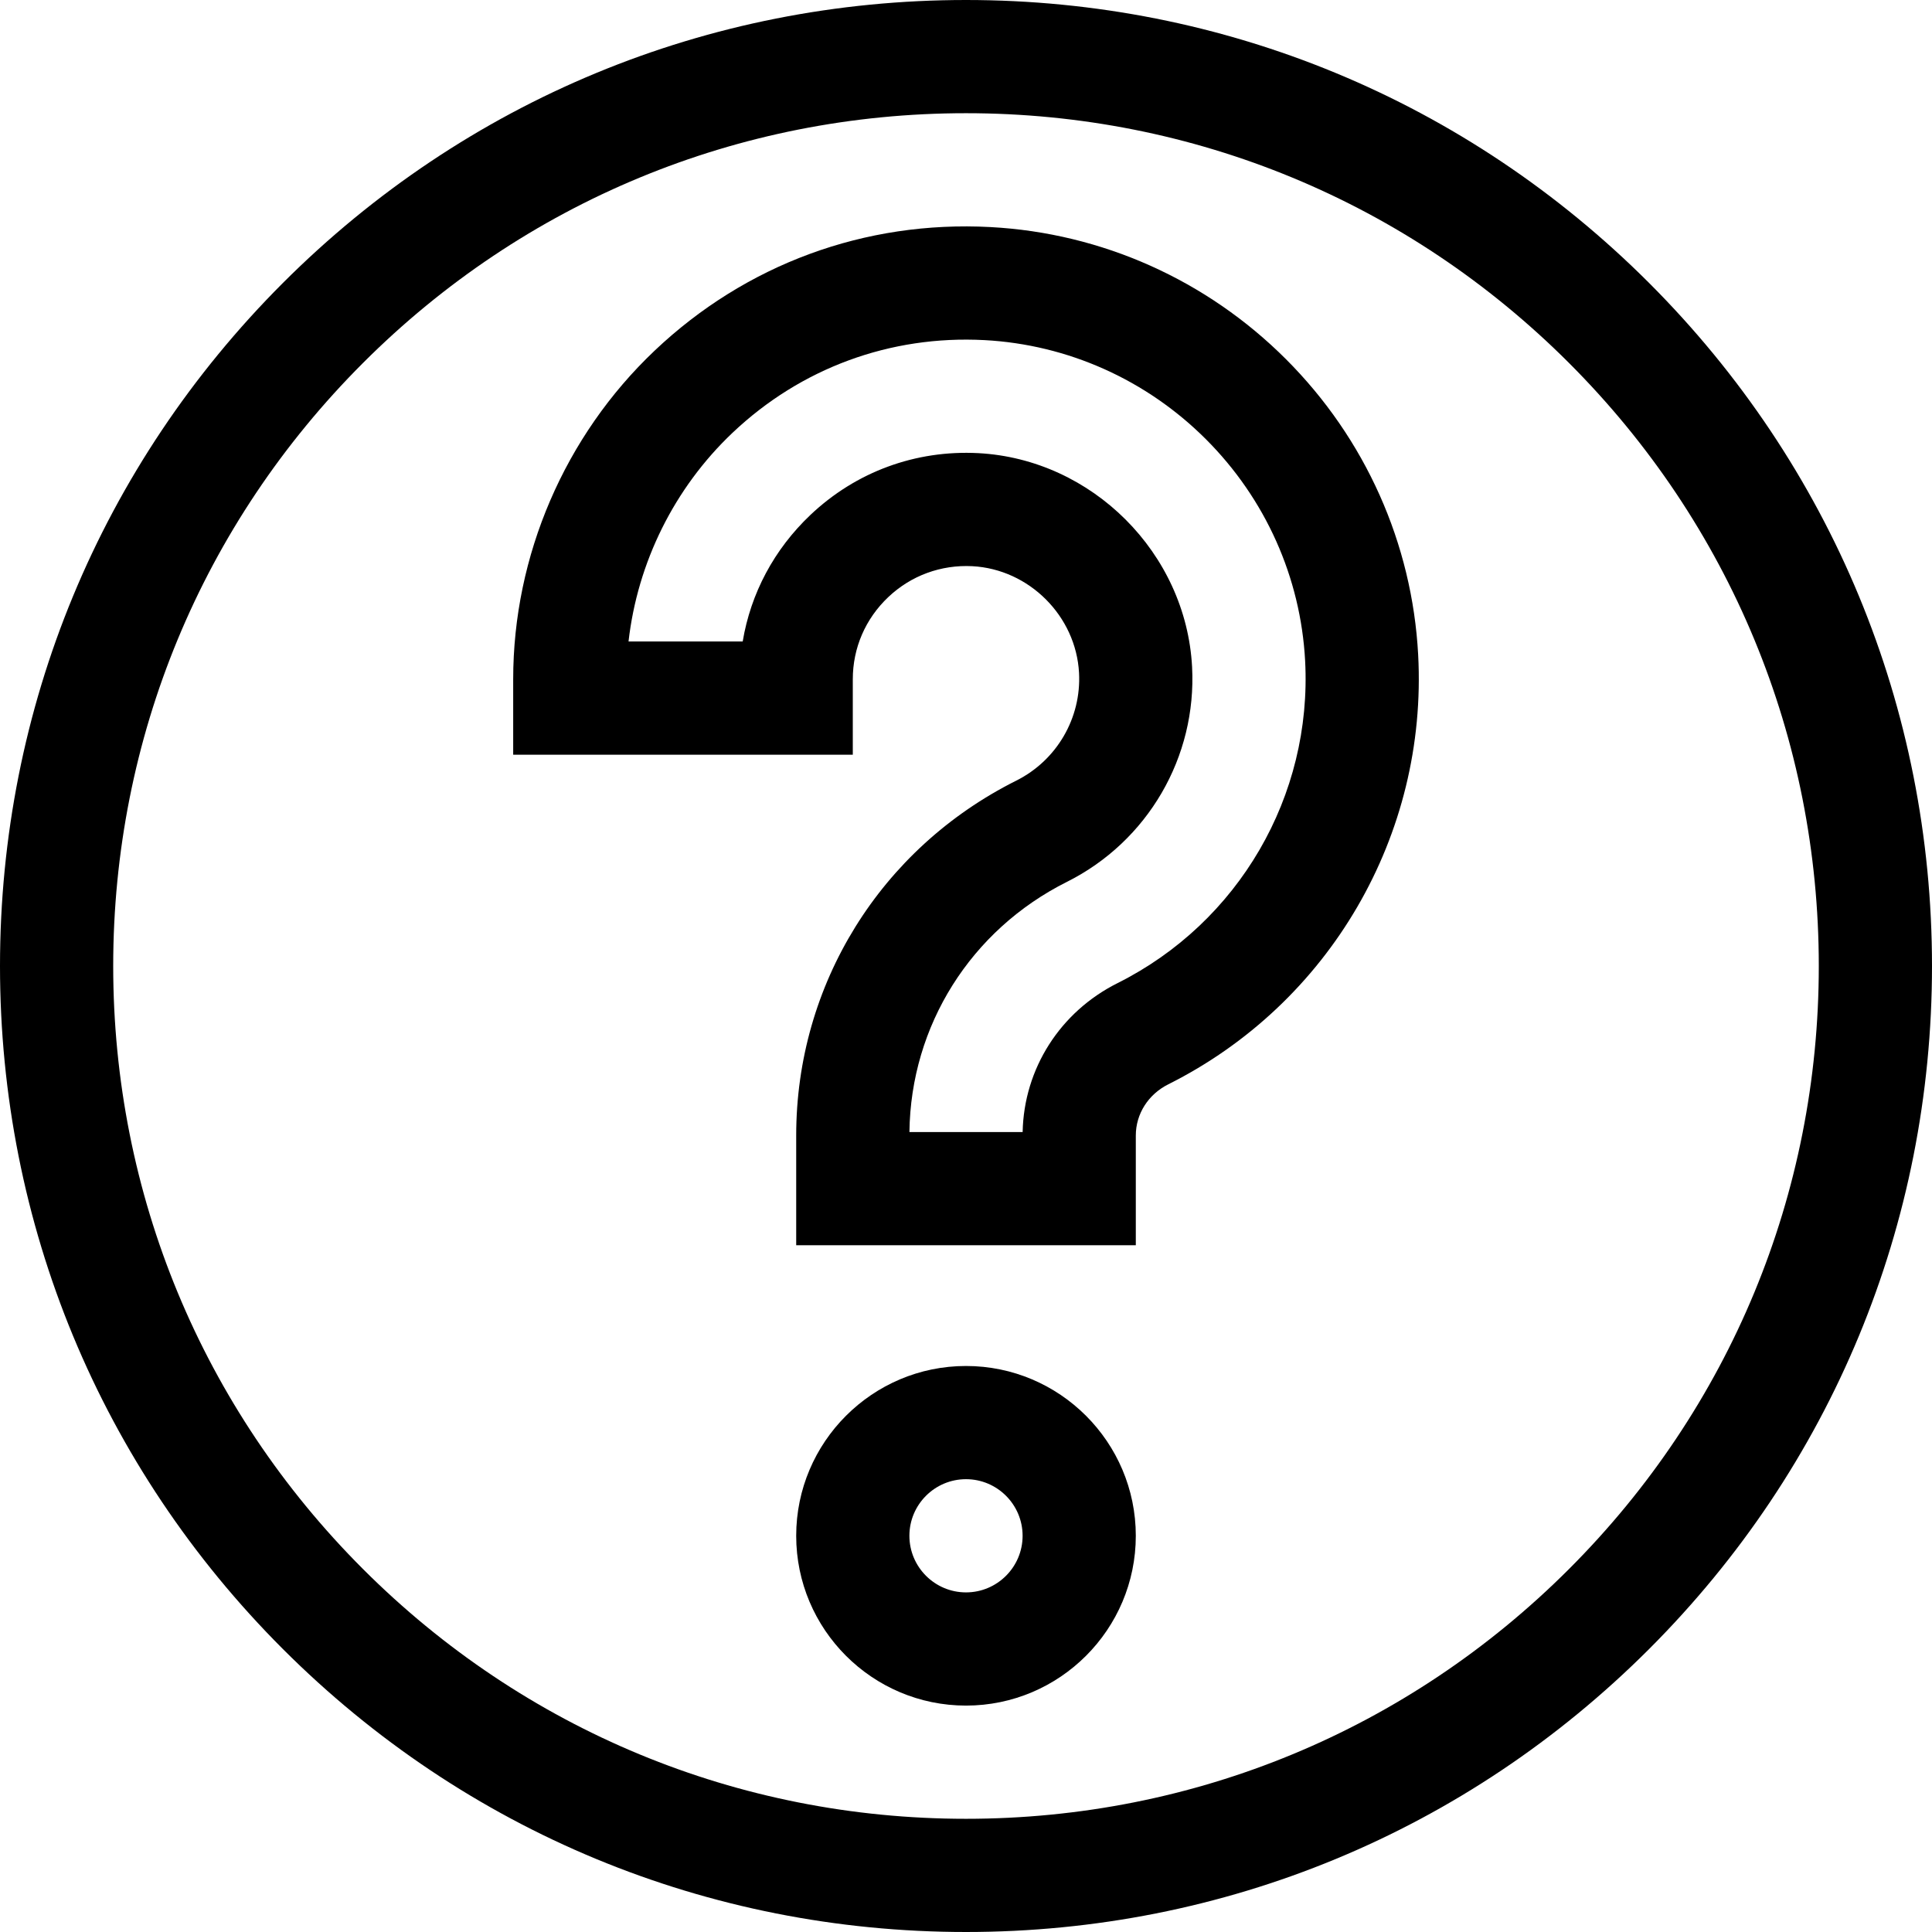
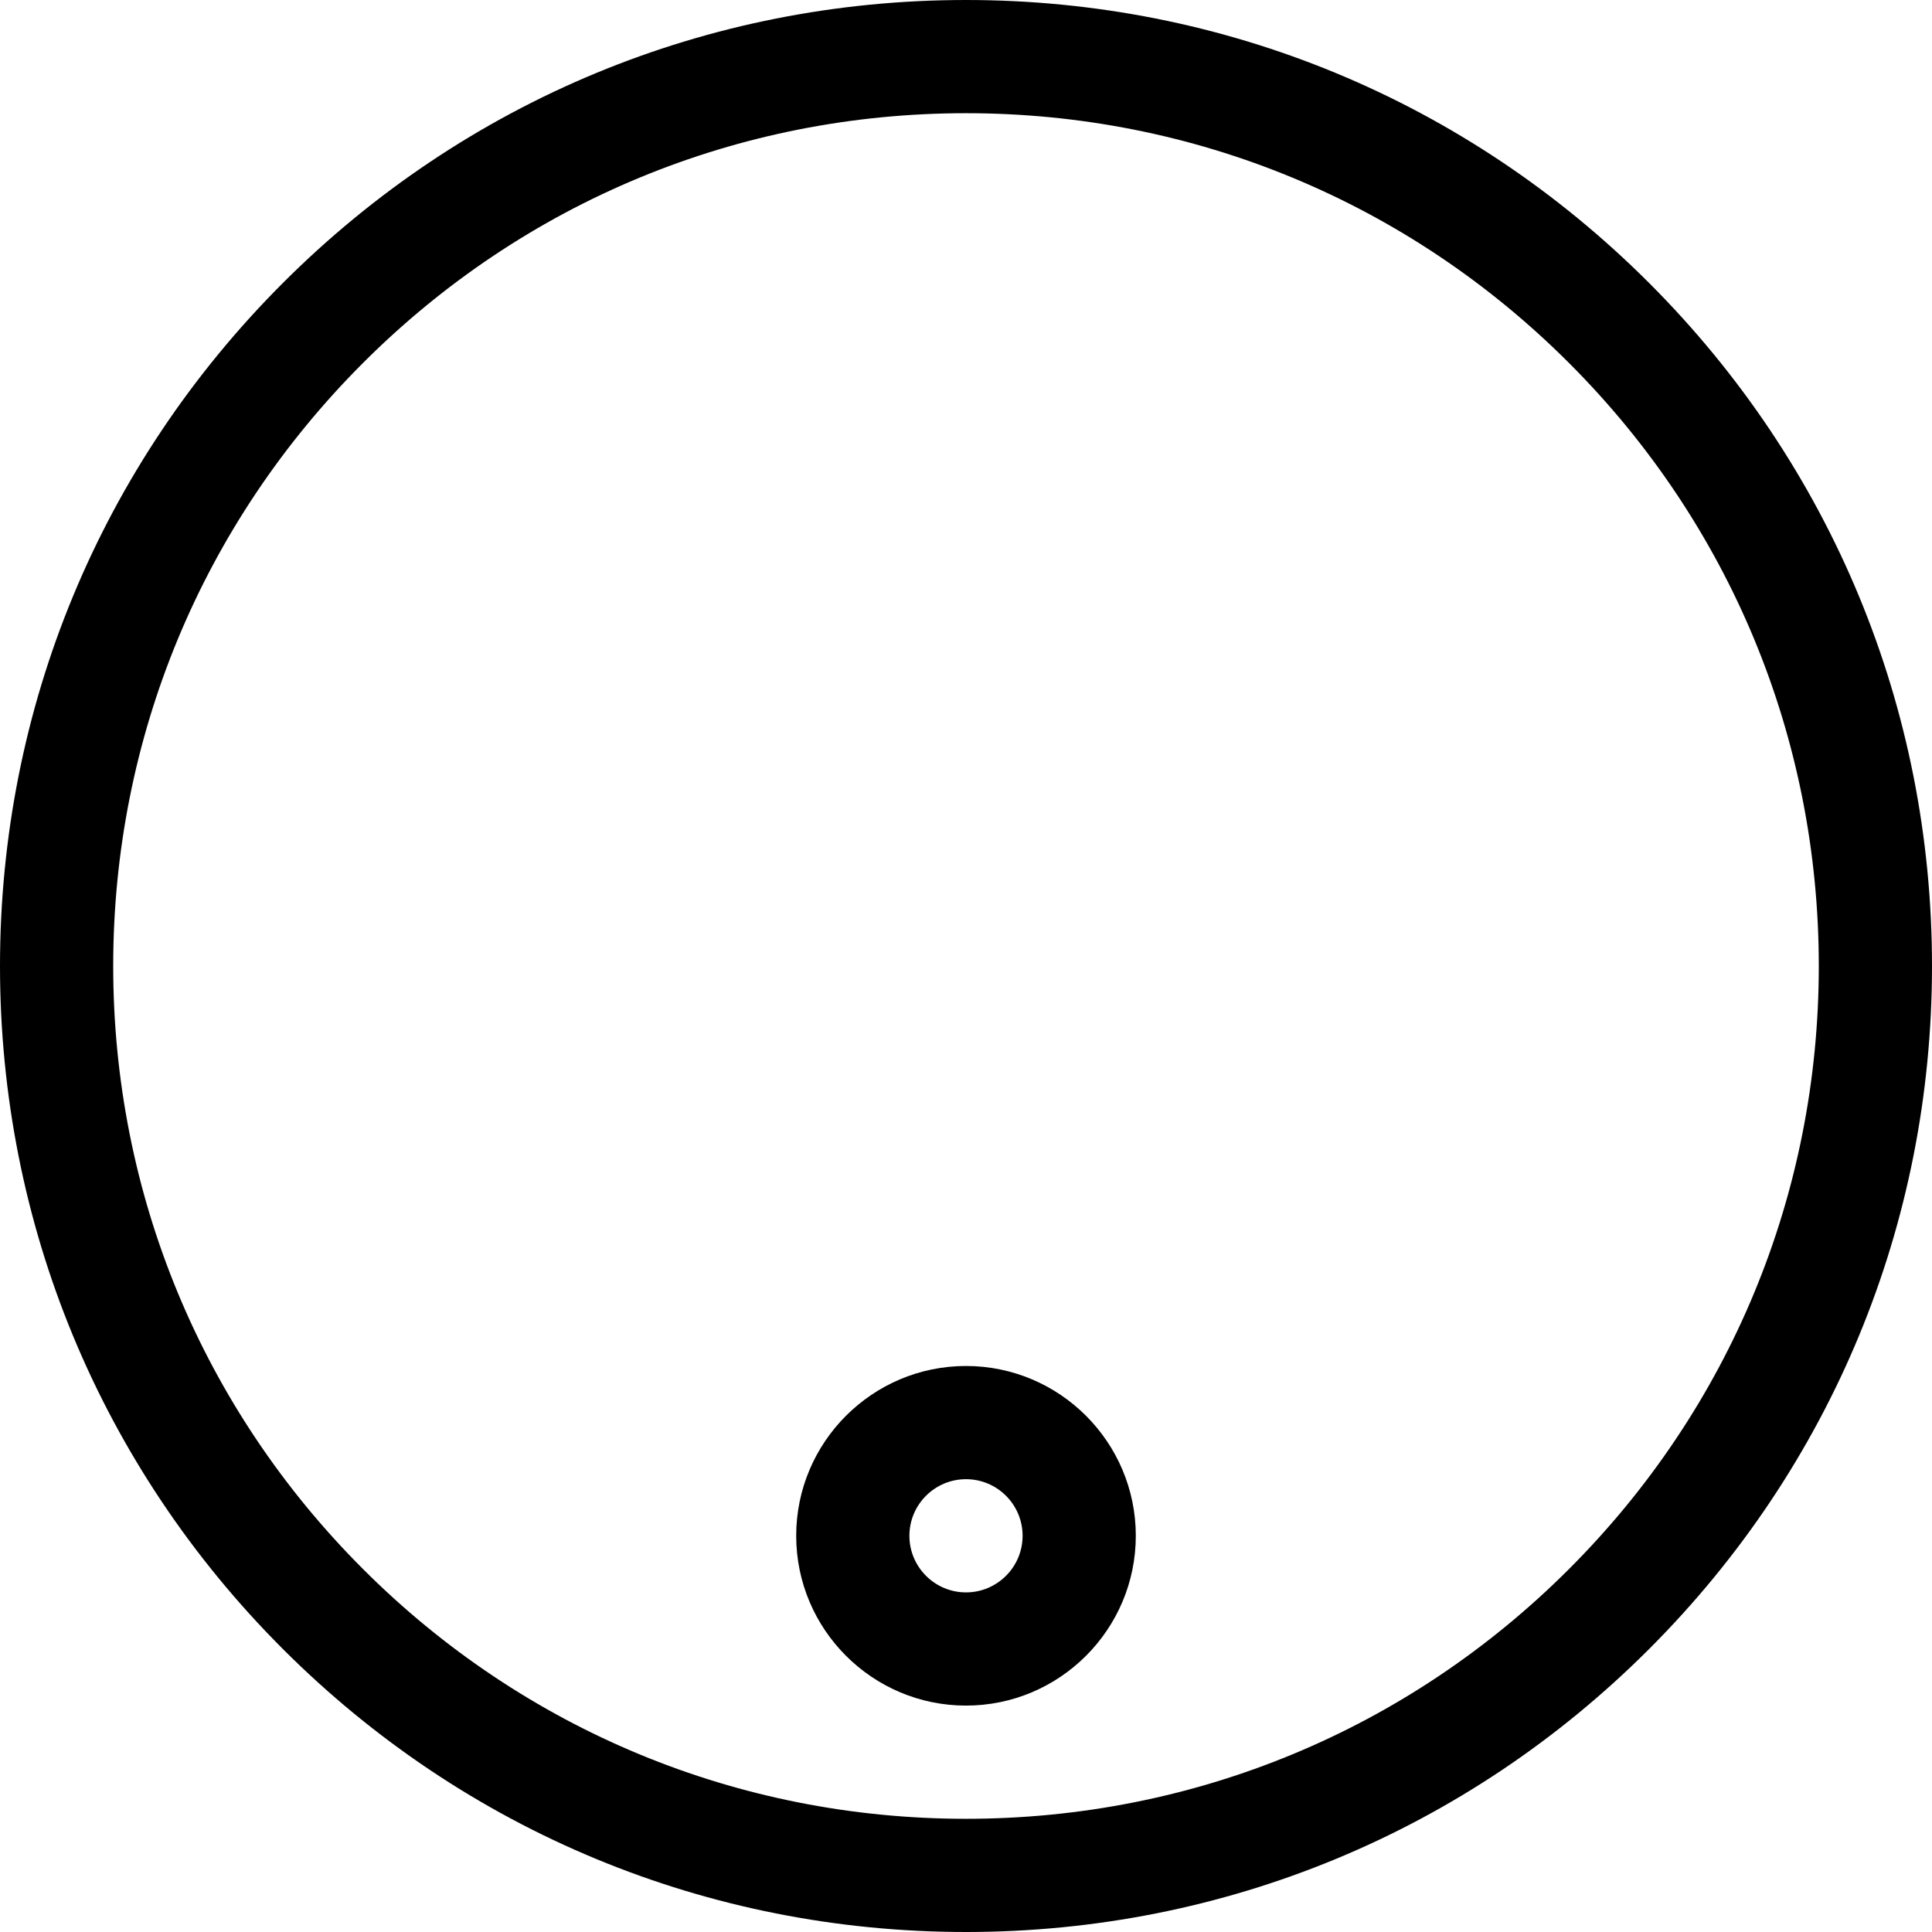
<svg xmlns="http://www.w3.org/2000/svg" id="Capa_1" height="512" viewBox="0 0 512 512" width="512">
  <g>
    <g>
-       <path d="m301.001 330.003h-90v-29.083c0-40.004 22.346-76.038 58.315-94.042 10.745-5.378 17.277-16.59 16.64-28.562-.802-15.05-13.219-27.468-28.27-28.27-8.313-.424-16.255 2.478-22.29 8.198-6.059 5.745-9.396 13.473-9.396 21.758v20h-90v-20c0-32.753 13.658-64.488 37.472-87.067 24.146-22.896 55.765-34.542 88.999-32.761 29.502 1.572 57.321 14.011 78.334 35.023s33.451 48.831 35.023 78.331c2.54 47.741-23.457 92.422-66.229 113.831-5.304 2.654-8.599 7.85-8.599 13.56v29.084zm-59.994-30h30.003c.338-16.773 9.914-31.838 25.162-39.471 32.097-16.064 51.605-49.589 49.7-85.407-1.178-22.093-10.511-42.945-26.279-58.714s-36.621-25.102-58.717-26.279c-24.932-1.317-48.649 7.4-66.762 24.573-15.427 14.627-25.173 34.37-27.547 55.298h30.256c2.124-12.746 8.307-24.4 17.932-33.527 12.061-11.437 27.874-17.255 44.512-16.387 30.166 1.607 55.042 26.482 56.646 56.632 1.272 23.895-11.747 46.262-33.169 56.984-25.473 12.75-41.4 38.092-41.737 66.298z" />
-     </g>
+       </g>
    <g>
      <path d="m256 512c-68.38 0-132.667-26.629-181.02-74.98-48.351-48.353-74.98-112.64-74.98-181.02s26.629-132.667 74.98-181.02c48.353-48.351 112.64-74.98 181.02-74.98s132.667 26.629 181.02 74.98c48.351 48.353 74.98 112.64 74.98 181.02s-26.629 132.667-74.98 181.02c-48.353 48.351-112.64 74.98-181.02 74.98zm0-482c-60.367 0-117.12 23.508-159.806 66.194s-66.194 99.439-66.194 159.806 23.508 117.12 66.194 159.806 99.439 66.194 159.806 66.194 117.12-23.508 159.806-66.194 66.194-99.439 66.194-159.806-23.508-117.12-66.194-159.806-99.439-66.194-159.806-66.194z" />
    </g>
    <g>
      <path d="m256 452c-24.813 0-45-20.187-45-45s20.187-45 45-45 45 20.187 45 45-20.187 45-45 45zm0-60c-8.271 0-15 6.729-15 15s6.729 15 15 15 15-6.729 15-15-6.729-15-15-15z" />
    </g>
  </g>
</svg>